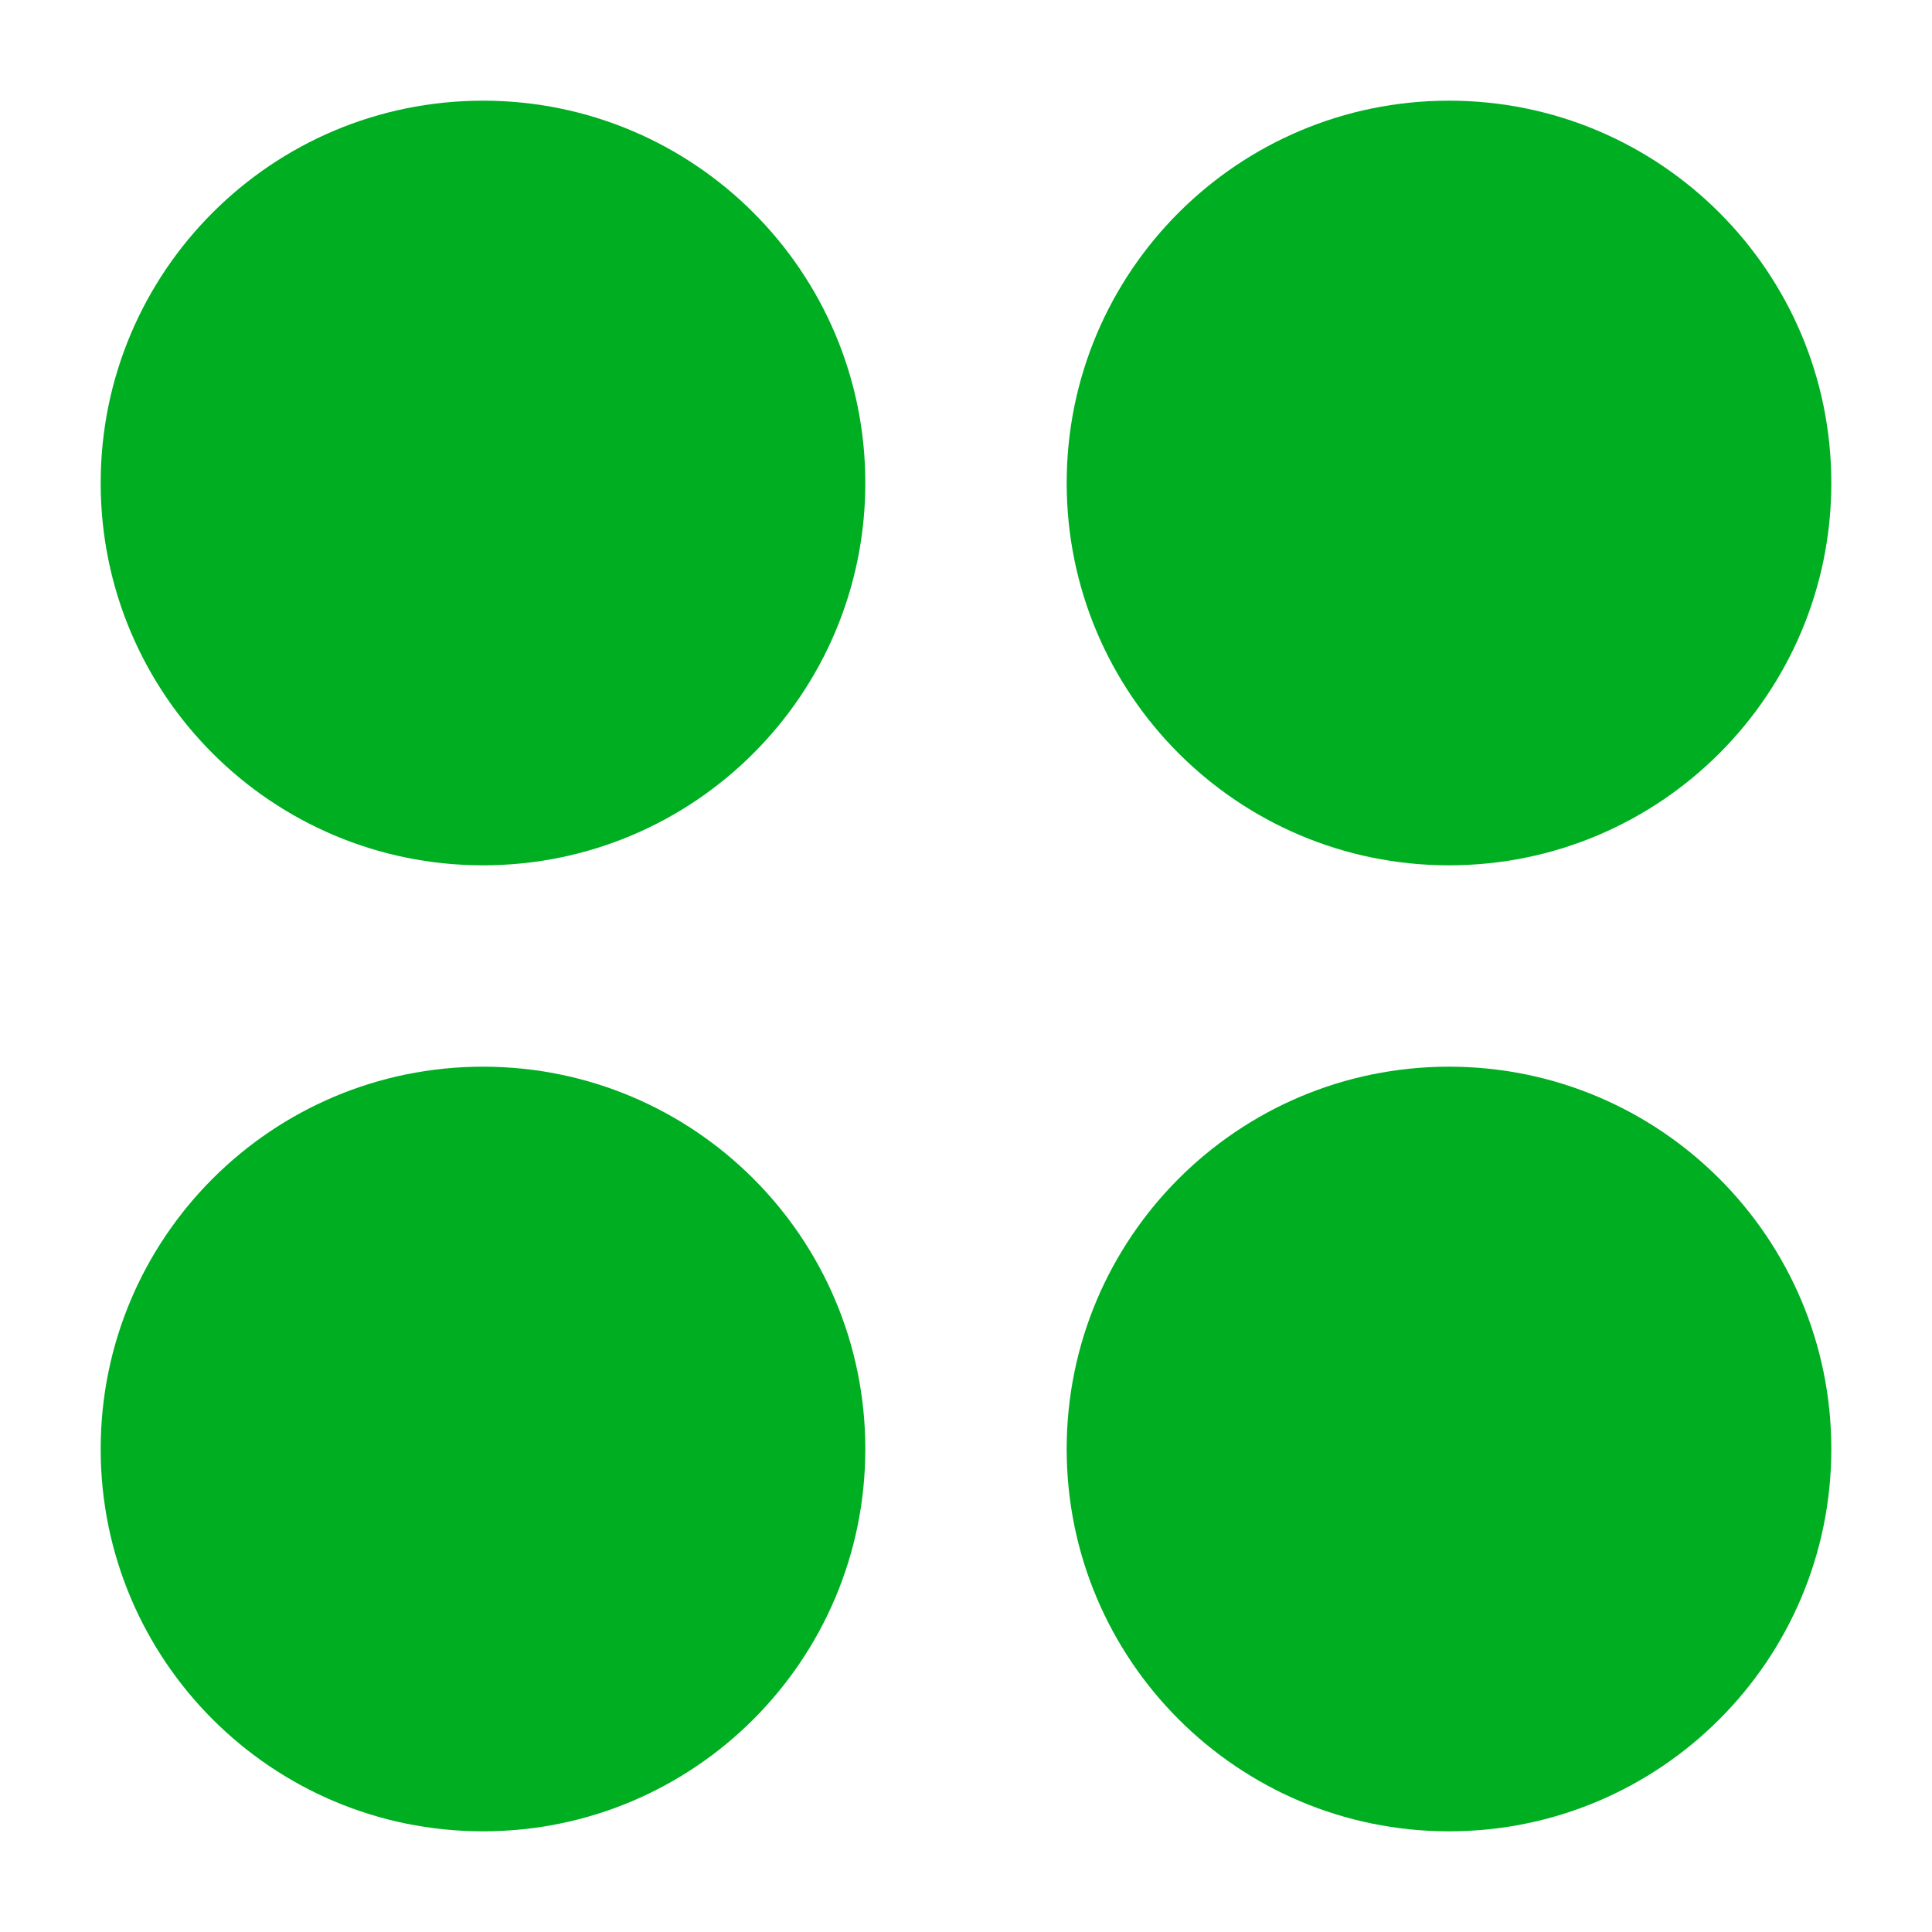
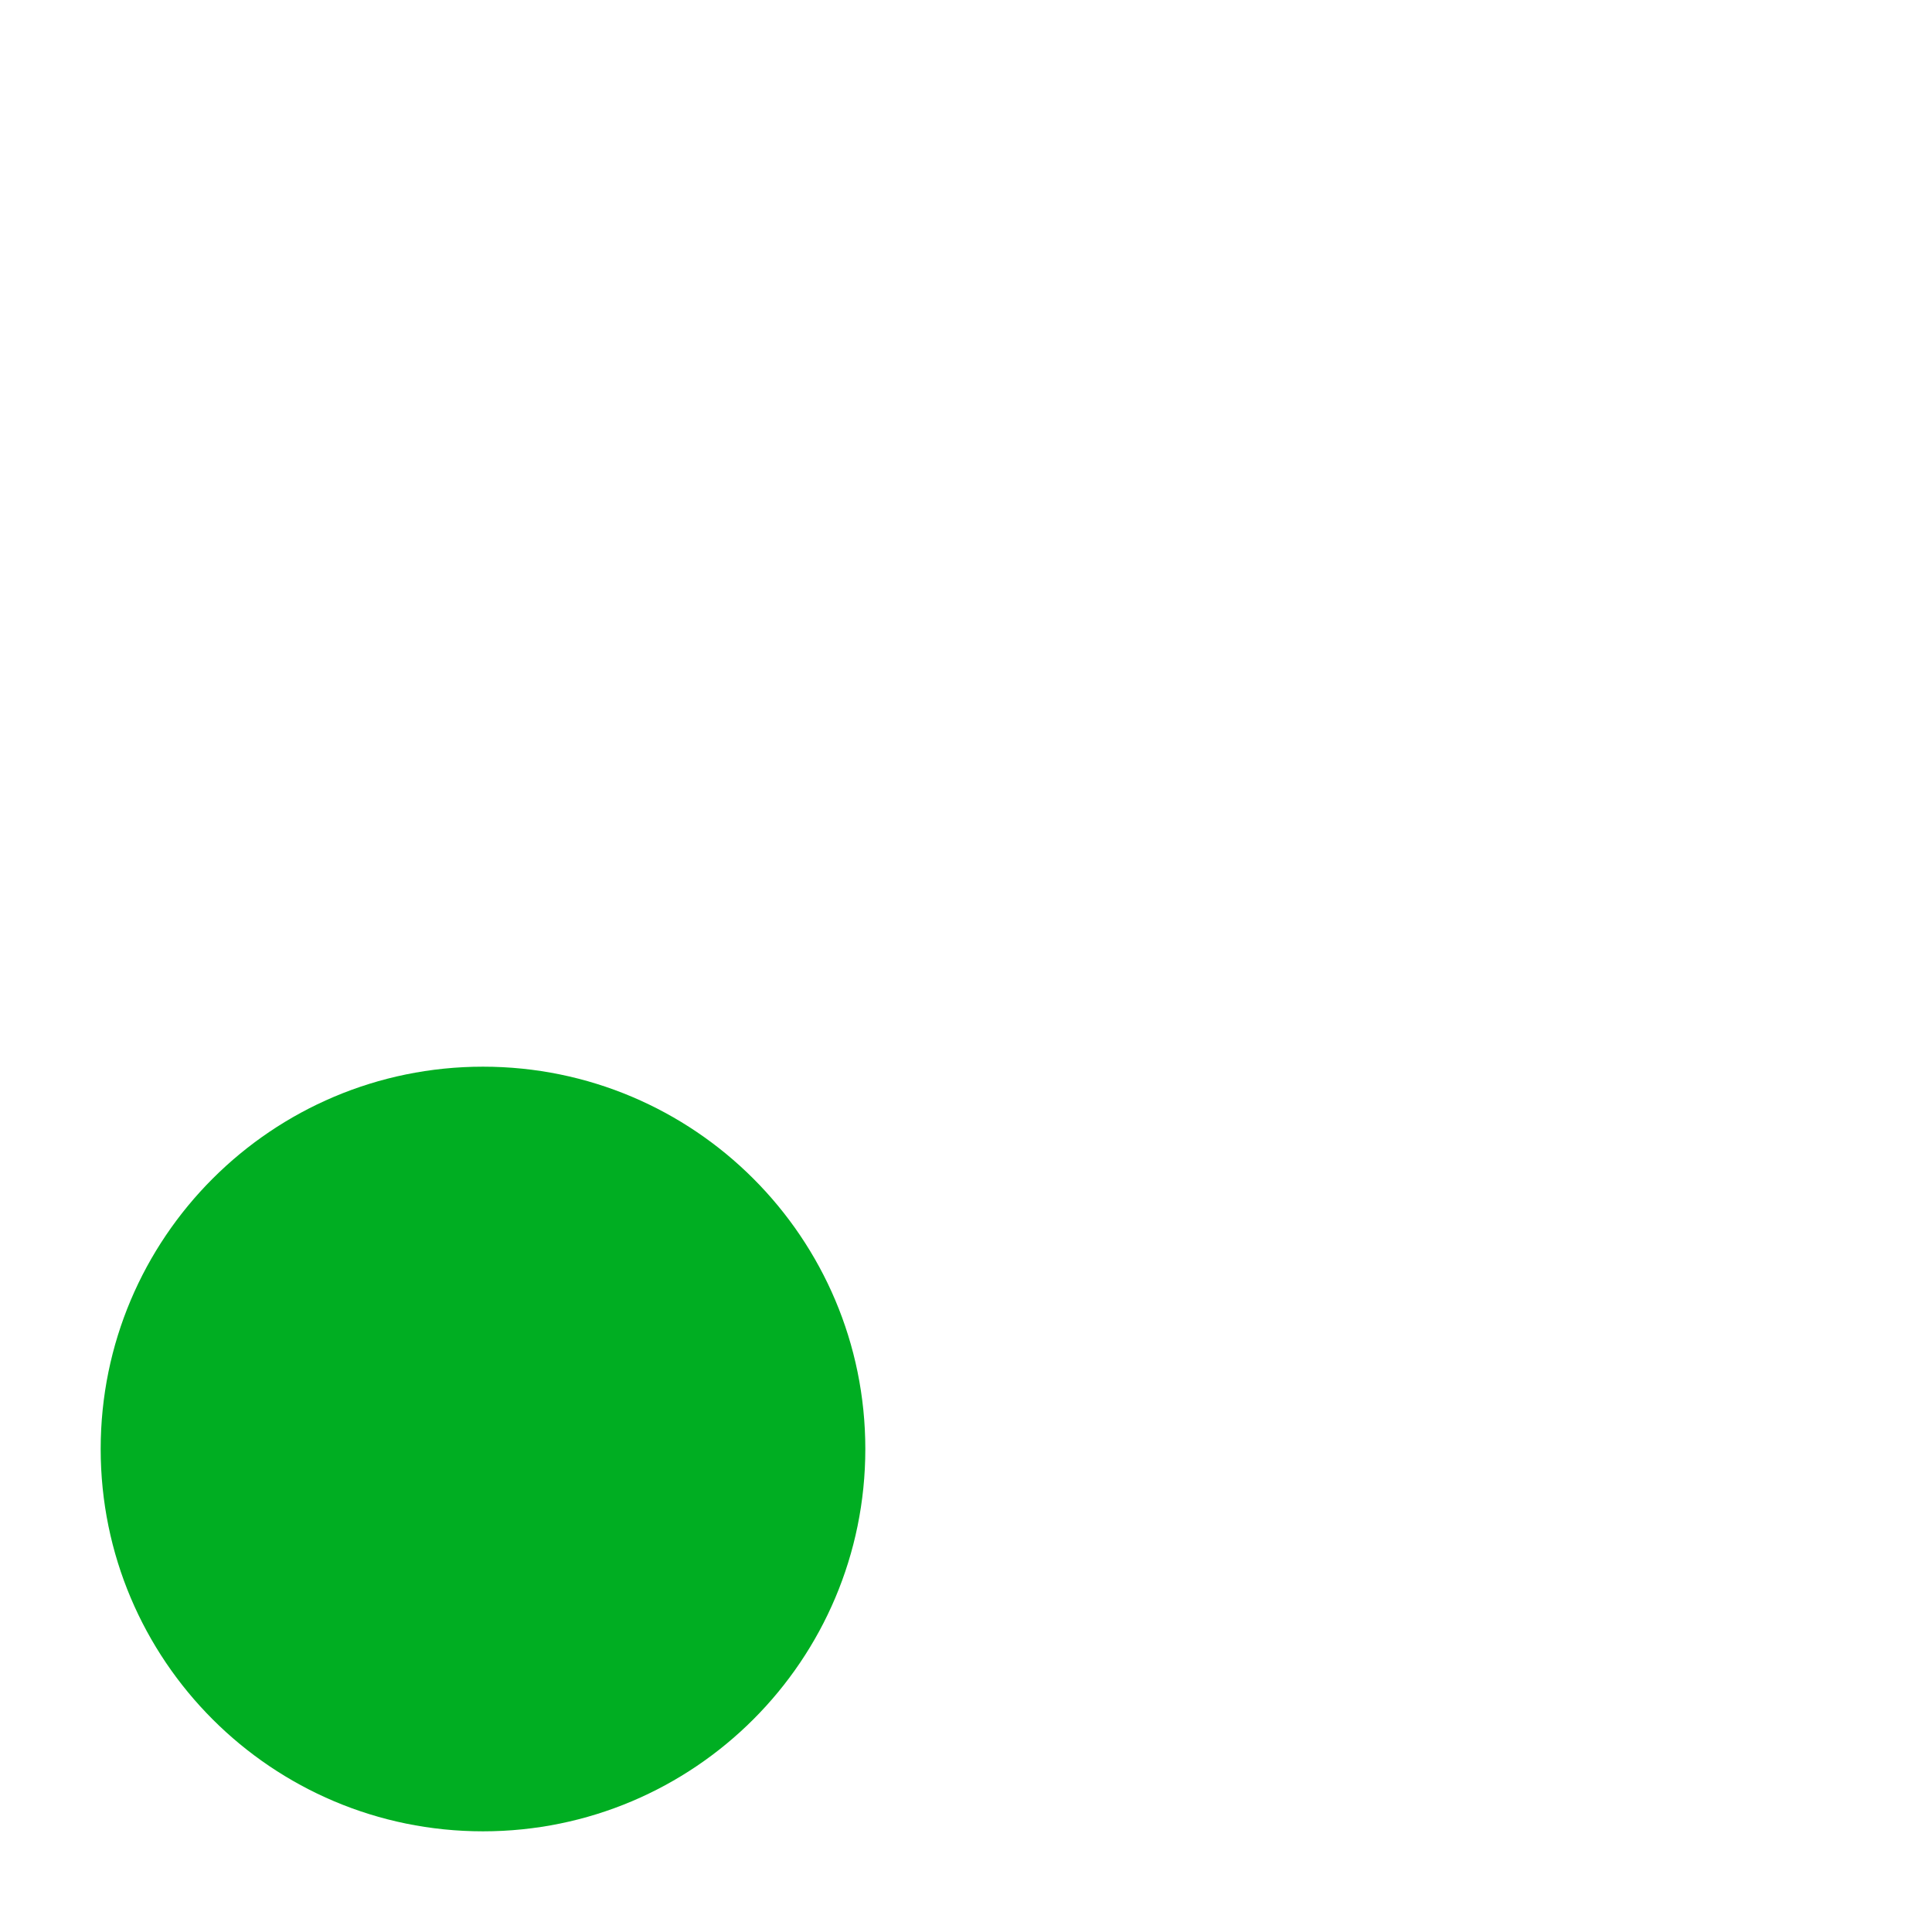
<svg xmlns="http://www.w3.org/2000/svg" width="18" height="18" viewBox="0 0 18 18" fill="none">
-   <path d="M0.938 4.5C0.938 2.532 2.532 0.938 4.5 0.938C6.468 0.938 8.062 2.532 8.062 4.5C8.062 6.468 6.468 8.062 4.5 8.062C2.532 8.062 0.938 6.468 0.938 4.5Z" fill="#00AE22" />
  <path d="M0.938 13.5C0.938 11.533 2.532 9.938 4.5 9.938C6.468 9.938 8.062 11.533 8.062 13.5C8.062 15.467 6.468 17.062 4.5 17.062C2.532 17.062 0.938 15.467 0.938 13.5Z" fill="#00AE22" />
-   <path d="M9.938 13.5C9.938 11.533 11.533 9.938 13.5 9.938C15.467 9.938 17.062 11.533 17.062 13.5C17.062 15.467 15.467 17.062 13.5 17.062C11.533 17.062 9.938 15.467 9.938 13.5Z" fill="#00AE22" />
-   <path d="M9.938 4.5C9.938 2.532 11.533 0.938 13.5 0.938C15.467 0.938 17.062 2.532 17.062 4.5C17.062 6.468 15.467 8.062 13.5 8.062C11.533 8.062 9.938 6.468 9.938 4.5Z" fill="#00AE22" />
</svg>